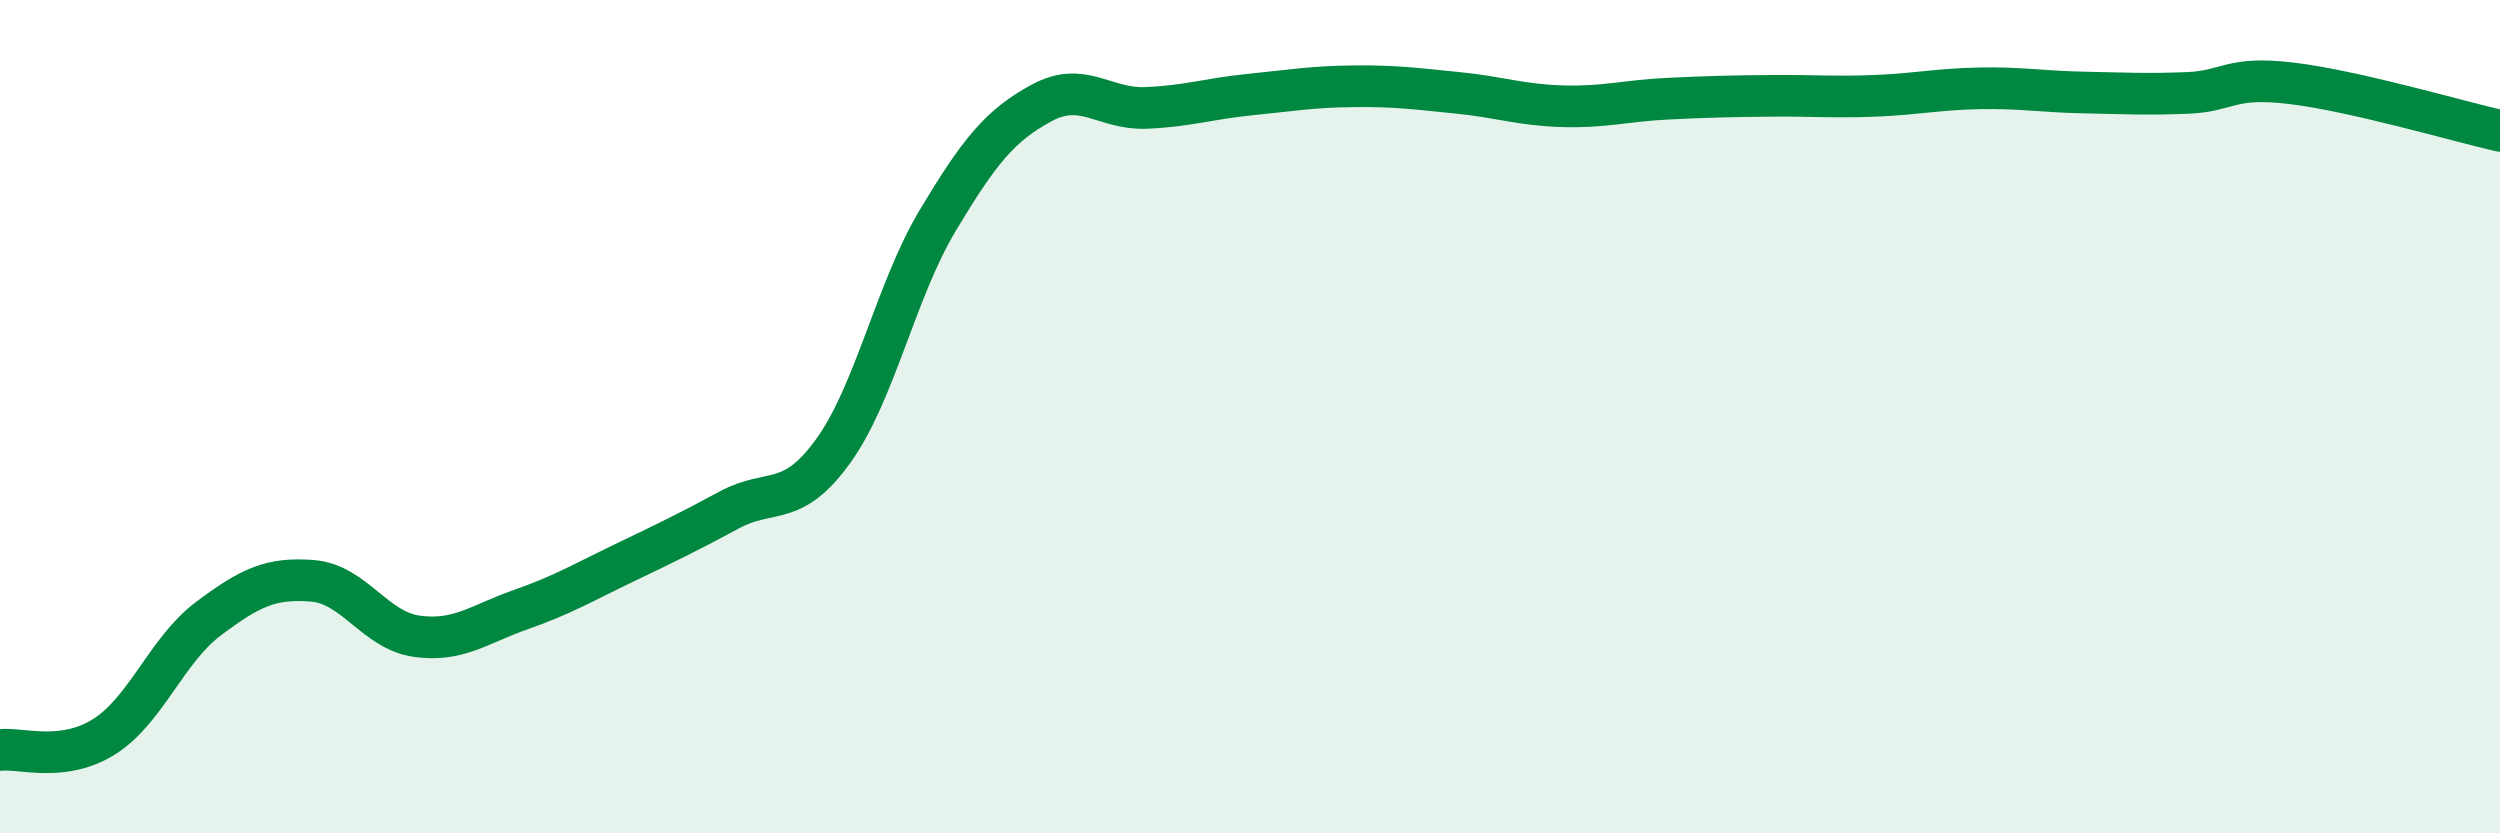
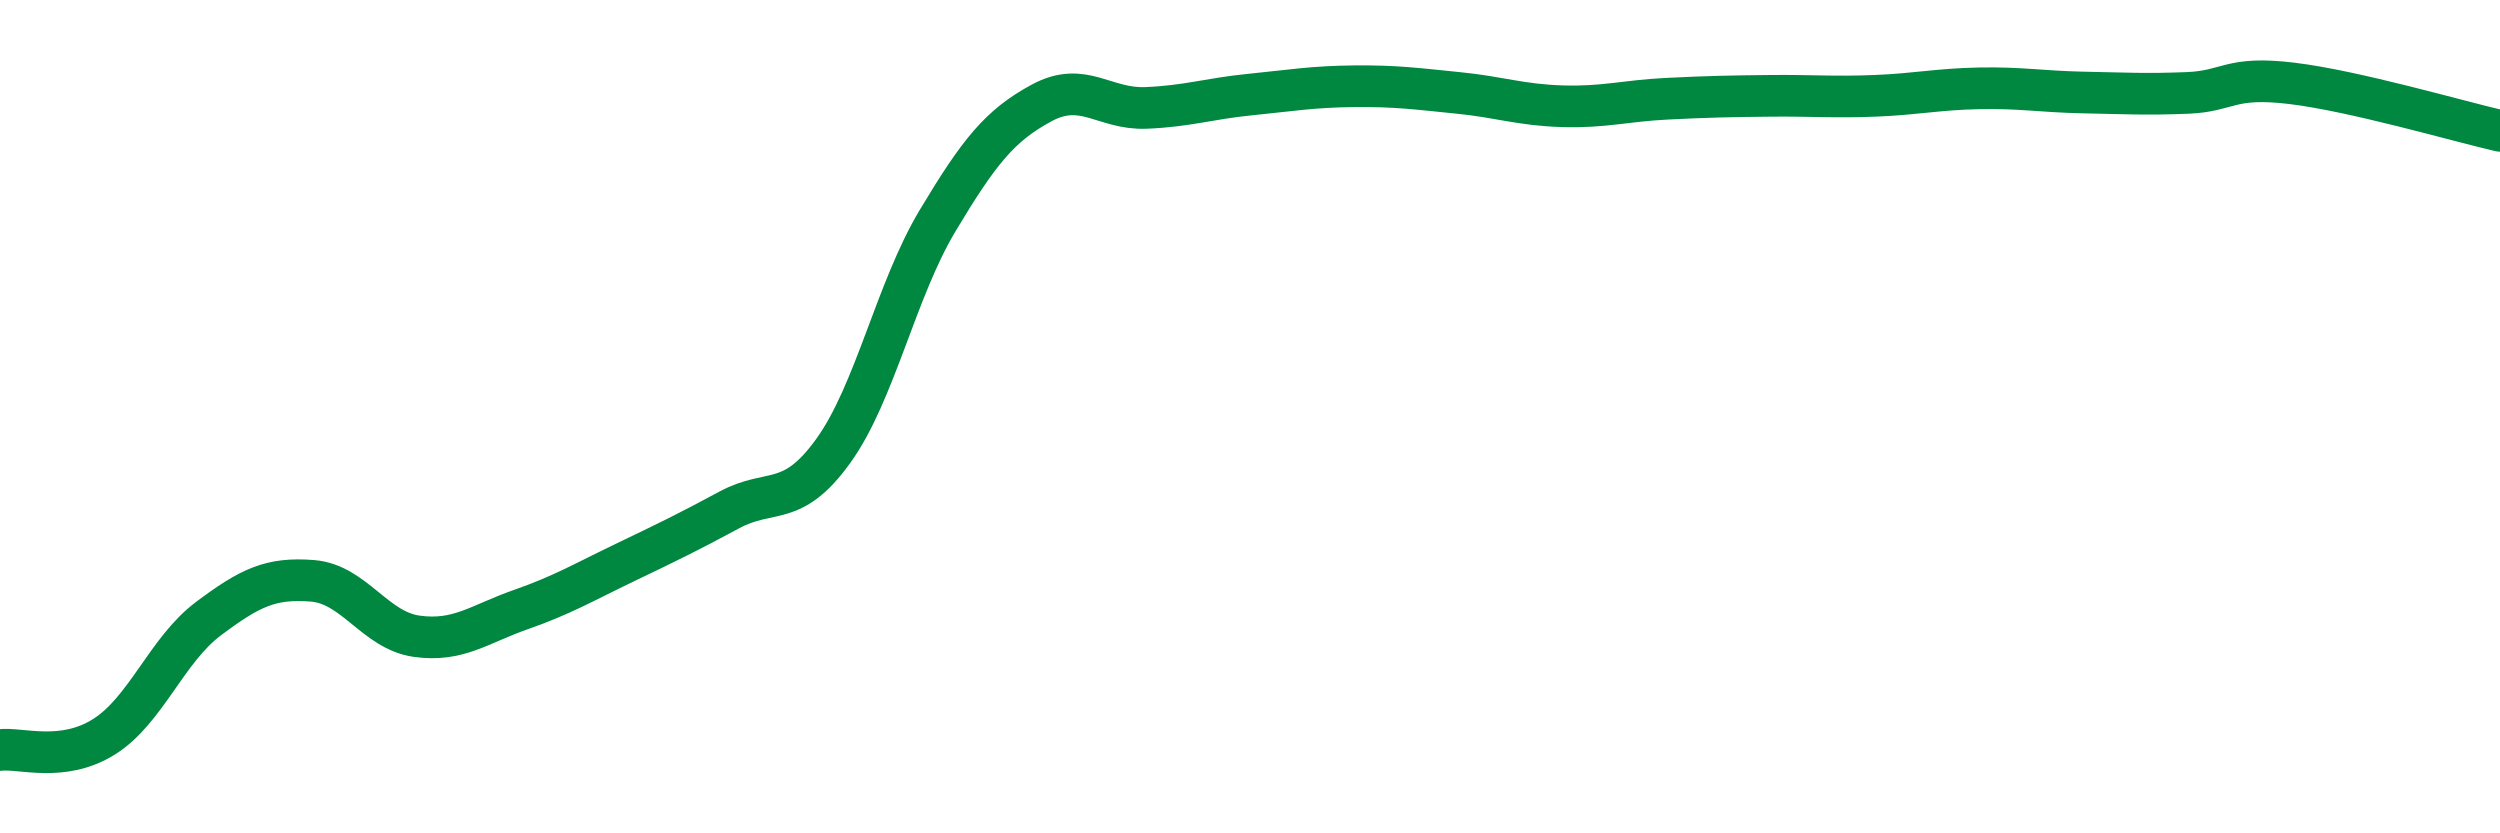
<svg xmlns="http://www.w3.org/2000/svg" width="60" height="20" viewBox="0 0 60 20">
-   <path d="M 0,18 C 0.5,17.94 1.5,18.31 2.5,17.68 C 3.5,17.05 4,15.6 5,14.85 C 6,14.1 6.5,13.86 7.5,13.94 C 8.5,14.02 9,15.13 10,15.27 C 11,15.41 11.5,14.98 12.5,14.63 C 13.5,14.28 14,13.98 15,13.5 C 16,13.02 16.5,12.78 17.5,12.24 C 18.5,11.7 19,12.21 20,10.82 C 21,9.43 21.5,6.97 22.5,5.3 C 23.5,3.63 24,3.01 25,2.47 C 26,1.93 26.5,2.63 27.5,2.59 C 28.5,2.55 29,2.37 30,2.27 C 31,2.17 31.5,2.08 32.5,2.07 C 33.5,2.06 34,2.13 35,2.23 C 36,2.33 36.5,2.52 37.5,2.55 C 38.5,2.58 39,2.42 40,2.37 C 41,2.32 41.5,2.31 42.5,2.3 C 43.5,2.29 44,2.34 45,2.3 C 46,2.26 46.5,2.14 47.5,2.12 C 48.5,2.1 49,2.2 50,2.22 C 51,2.24 51.5,2.27 52.5,2.23 C 53.5,2.19 53.5,1.82 55,2 C 56.5,2.18 59,2.91 60,3.14L60 20L0 20Z" fill="#008740" opacity="0.1" stroke-linecap="round" stroke-linejoin="round" />
  <path d="M 0,18 C 0.5,17.94 1.5,18.31 2.5,17.68 C 3.5,17.05 4,15.6 5,14.85 C 6,14.1 6.5,13.86 7.5,13.94 C 8.5,14.02 9,15.13 10,15.27 C 11,15.41 11.5,14.98 12.5,14.63 C 13.5,14.28 14,13.98 15,13.5 C 16,13.02 16.5,12.78 17.5,12.24 C 18.5,11.7 19,12.21 20,10.82 C 21,9.43 21.5,6.97 22.5,5.3 C 23.5,3.63 24,3.01 25,2.47 C 26,1.93 26.5,2.63 27.5,2.59 C 28.5,2.55 29,2.37 30,2.27 C 31,2.17 31.5,2.08 32.5,2.07 C 33.5,2.06 34,2.13 35,2.23 C 36,2.33 36.5,2.52 37.5,2.55 C 38.5,2.58 39,2.42 40,2.37 C 41,2.32 41.5,2.31 42.5,2.3 C 43.5,2.29 44,2.34 45,2.3 C 46,2.26 46.5,2.14 47.5,2.12 C 48.5,2.1 49,2.2 50,2.22 C 51,2.24 51.5,2.27 52.5,2.23 C 53.5,2.19 53.5,1.82 55,2 C 56.5,2.18 59,2.91 60,3.14" stroke="#008740" stroke-width="1" fill="none" stroke-linecap="round" stroke-linejoin="round" />
</svg>